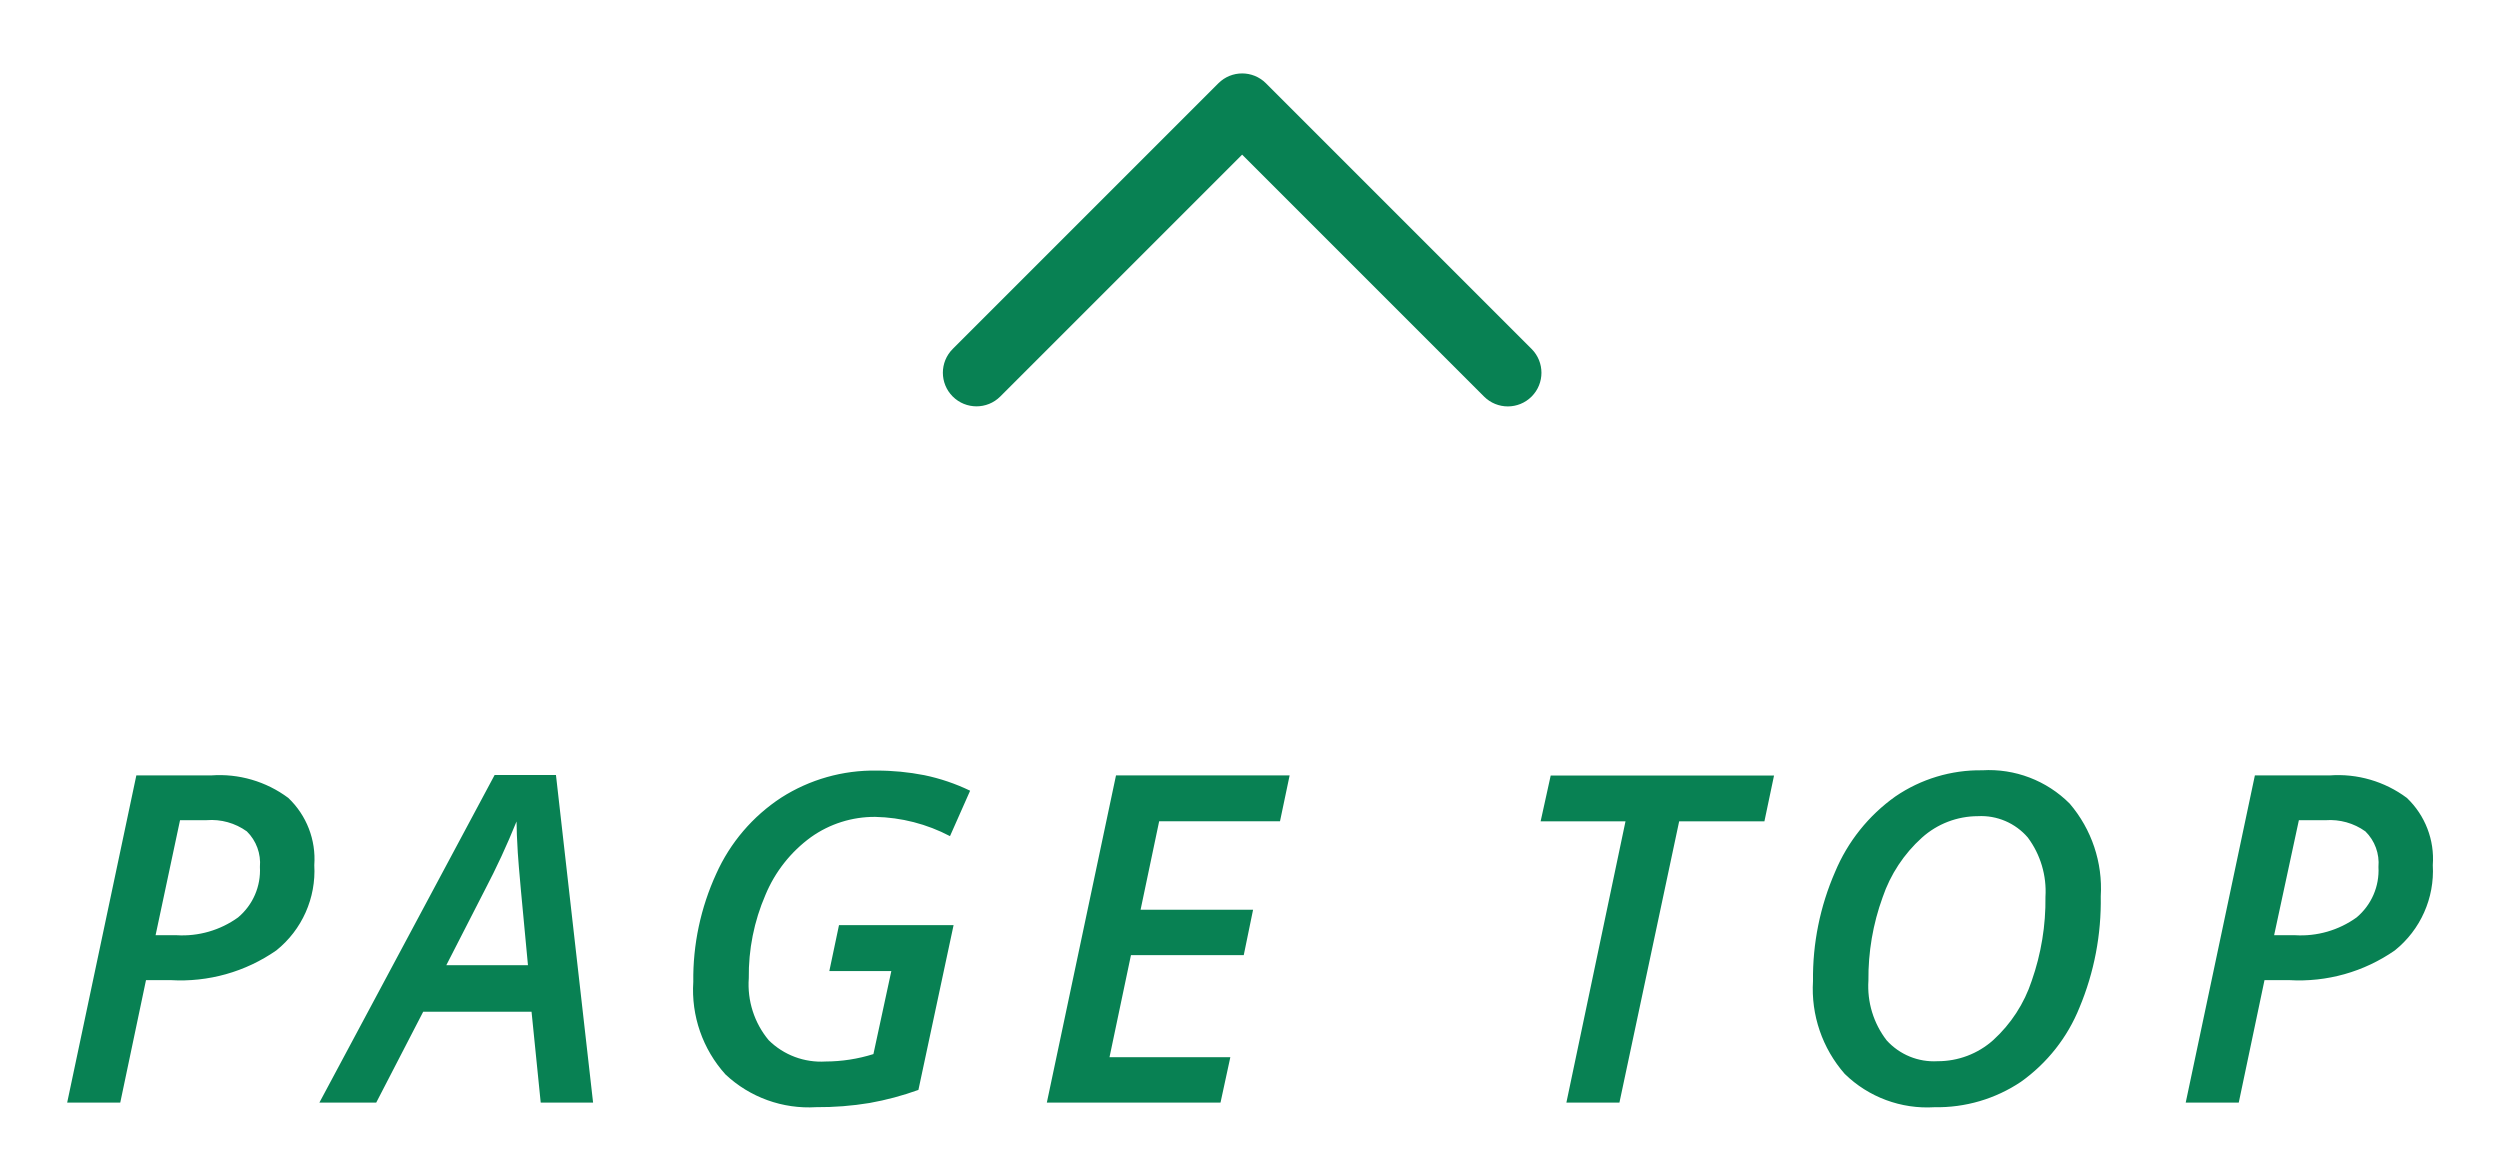
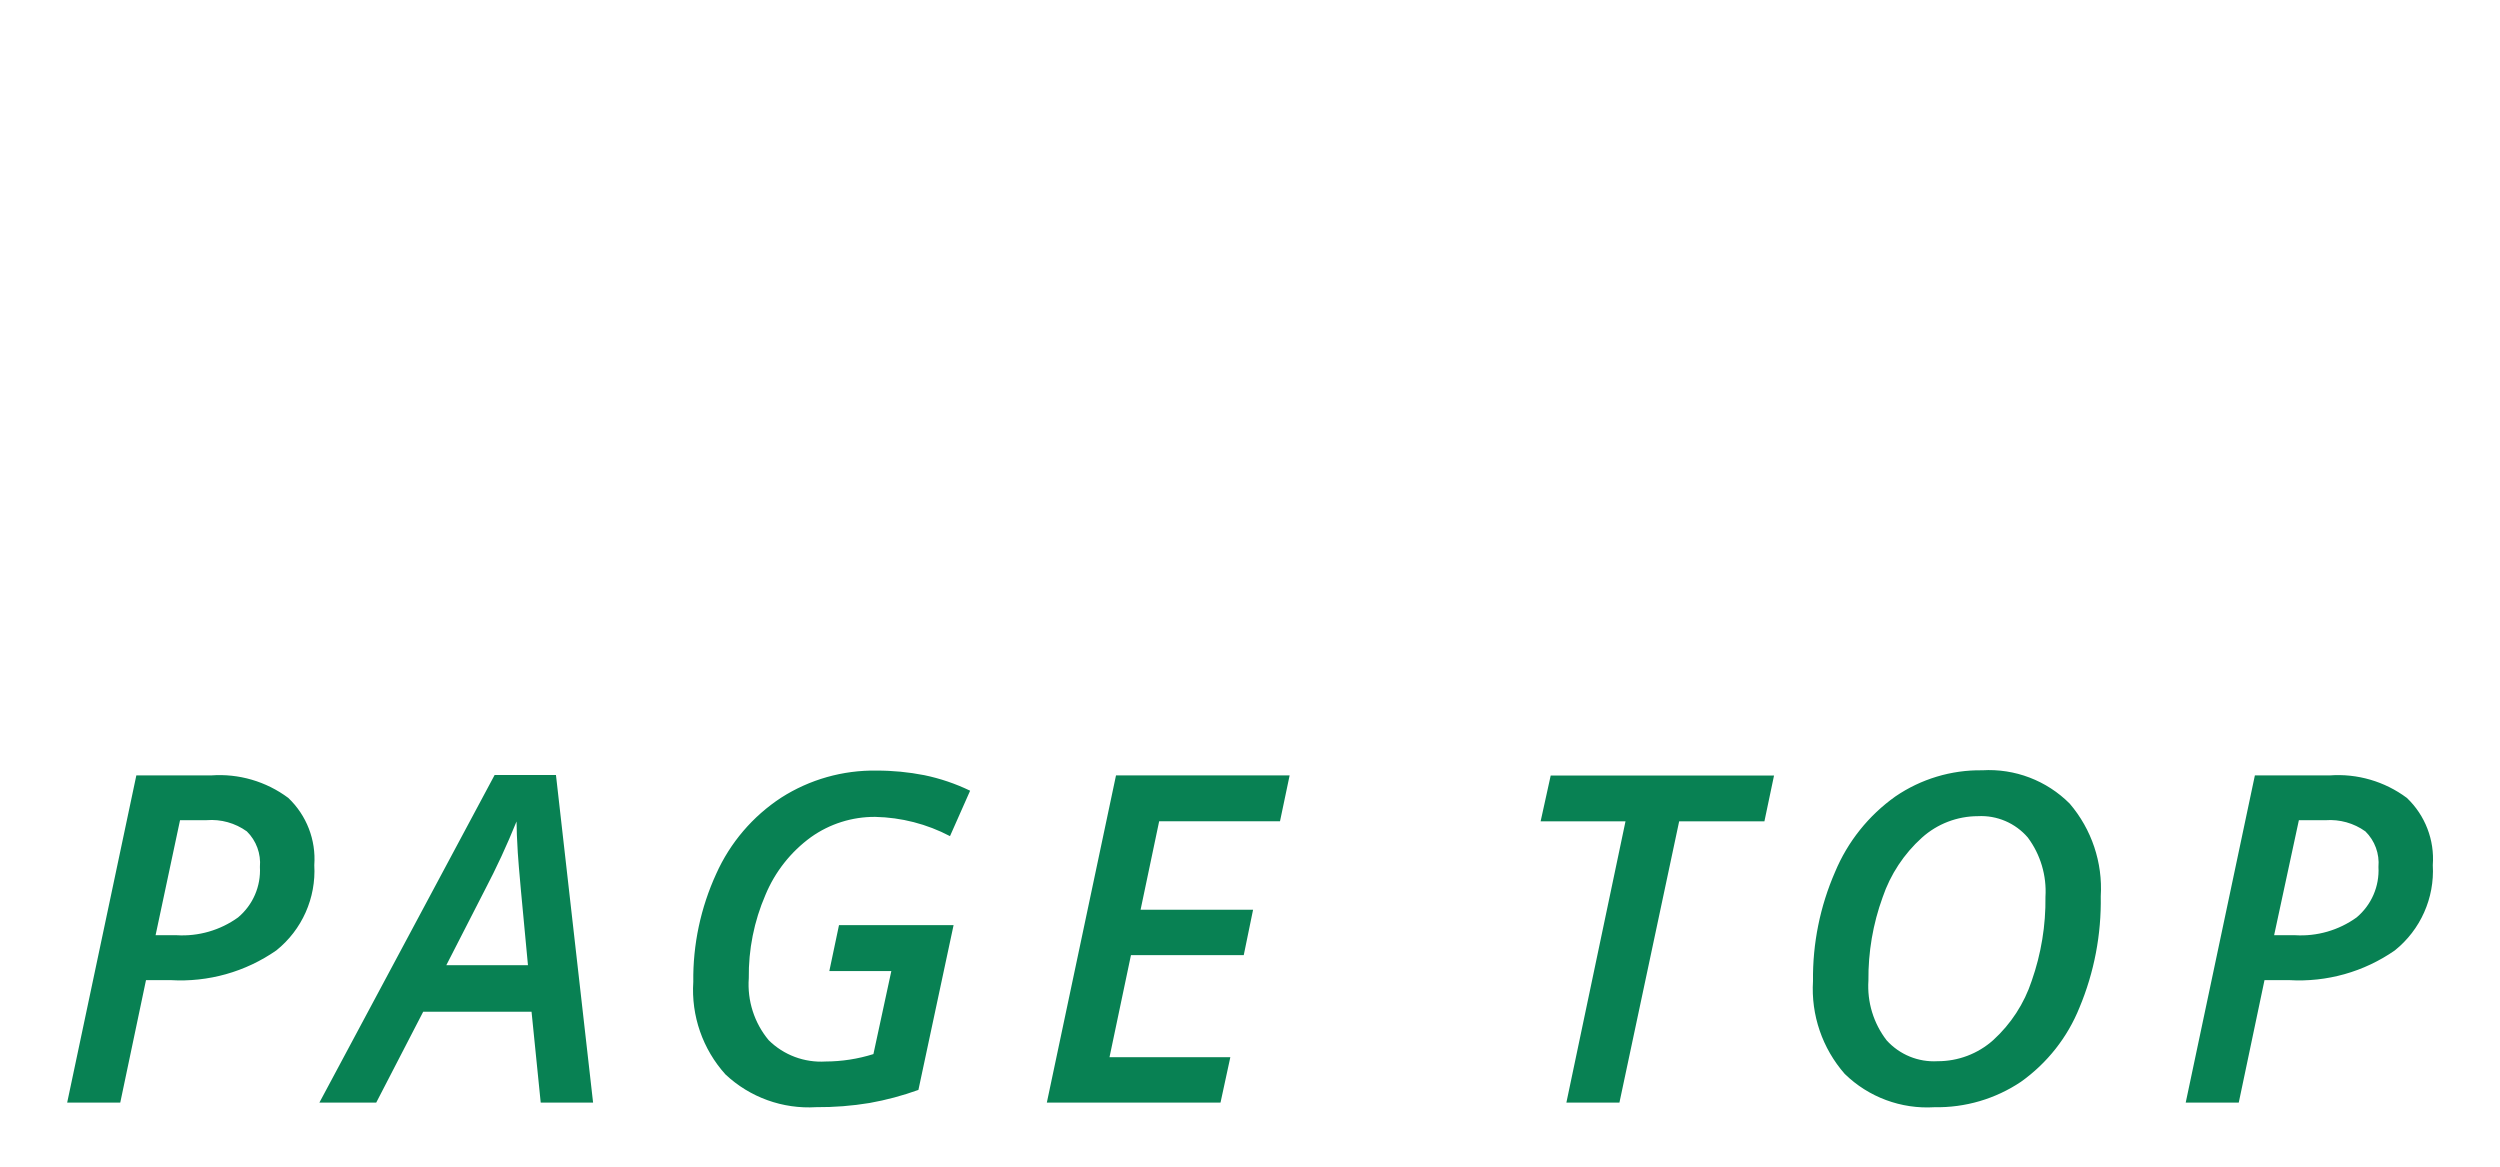
<svg xmlns="http://www.w3.org/2000/svg" version="1.1" id="レイヤー_1" x="0px" y="0px" width="60px" height="28px" viewBox="0 0 60 28" style="enable-background:new 0 0 60 28;" xml:space="preserve">
  <style type="text/css">
	.st0{fill:#088153;}
</style>
  <g id="グループ_26250" transform="translate(-159.301 -395.969)">
    <g id="グループ_26037" transform="translate(10344.336 11568.952)">
      <g id="グループ_26036" transform="translate(-10164.354 -11165.466) rotate(-45)">
        <g id="グループ_25721" transform="translate(0)">
-           <path id="パス_21" class="st0" d="M9.954,12.783c-0.446,0-0.807-0.361-0.807-0.807l0,0V3.765      H0.937C0.492,3.765,0.131,3.403,0.131,2.958      c0-0.446,0.361-0.807,0.807-0.807h9.017c0.446,0,0.807,0.361,0.807,0.807      c0,0,0,0,0,0v9.018C10.761,12.421,10.4,12.783,9.954,12.783L9.954,12.783z" />
-         </g>
+           </g>
      </g>
    </g>
    <path id="パス_28010" class="st0" d="M163.035,418.414h0.5c0.528,0.033,1.051-0.118,1.48-0.427   c0.356-0.299,0.55-0.747,0.524-1.211c0.028-0.317-0.087-0.631-0.314-0.854   c-0.28-0.201-0.621-0.296-0.964-0.269h-0.639L163.035,418.414z M166.844,416.732   c0.045,0.789-0.294,1.551-0.91,2.046c-0.742,0.517-1.636,0.768-2.538,0.714   h-0.591l-0.618,2.94h-1.274l1.66-7.853h1.794   c0.663-0.049,1.32,0.143,1.853,0.54   C166.659,415.536,166.888,416.128,166.844,416.732z M172.058,420.25h-2.6   l-1.128,2.182h-1.364l4.206-7.863h1.472l0.891,7.863h-1.257L172.058,420.25z    M171.972,419.133c-0.143-1.489-0.225-2.389-0.244-2.7   s-0.029-0.56-0.03-0.749c-0.227,0.562-0.481,1.112-0.763,1.649l-0.922,1.8   H171.972z M179.437,418.172h2.75l-0.844,3.955c-0.382,0.138-0.774,0.243-1.174,0.314   c-0.423,0.07-0.852,0.103-1.281,0.1c-0.802,0.049-1.589-0.235-2.175-0.785   c-0.547-0.606-0.826-1.408-0.773-2.223c-0.011-0.895,0.178-1.781,0.551-2.594   c0.334-0.745,0.875-1.379,1.558-1.826c0.683-0.437,1.48-0.663,2.291-0.65   c0.384-0.001,0.767,0.036,1.144,0.11c0.381,0.079,0.75,0.204,1.1,0.373   l-0.483,1.09c-0.554-0.291-1.168-0.449-1.794-0.462   c-0.552-0.004-1.092,0.166-1.542,0.486c-0.485,0.353-0.863,0.832-1.093,1.386   c-0.273,0.631-0.409,1.313-0.4,2c-0.039,0.539,0.132,1.073,0.478,1.488   c0.361,0.357,0.857,0.542,1.363,0.511c0.39-0.001,0.778-0.061,1.15-0.178   l0.43-1.993h-1.488L179.437,418.172z M188.593,422.432h-4.168l1.66-7.853h4.167   l-0.231,1.1h-2.9l-0.446,2.123H189.375l-0.224,1.09h-2.707l-0.515,2.45h2.9   L188.593,422.432z M198.167,422.432h-1.273l1.419-6.751h-2.037l0.242-1.1h5.36   l-0.231,1.1h-2.046L198.167,422.432z M209.719,417.48   c0.016,0.915-0.157,1.824-0.51,2.669c-0.288,0.717-0.776,1.335-1.405,1.783   c-0.613,0.411-1.338,0.624-2.076,0.61c-0.799,0.05-1.582-0.241-2.154-0.8   c-0.537-0.613-0.811-1.413-0.761-2.227c-0.011-0.9,0.169-1.793,0.529-2.618   c0.303-0.728,0.805-1.356,1.448-1.813c0.613-0.419,1.341-0.639,2.084-0.628   c0.782-0.047,1.547,0.245,2.1,0.8   C209.501,415.873,209.769,416.671,209.719,417.48z M206.77,415.557   c-0.496,0.001-0.974,0.184-1.343,0.516c-0.431,0.389-0.756,0.881-0.943,1.431   c-0.233,0.641-0.348,1.318-0.341,2c-0.033,0.515,0.122,1.025,0.438,1.434   c0.311,0.343,0.76,0.527,1.222,0.5c0.492,0.002,0.968-0.178,1.335-0.506   c0.425-0.387,0.744-0.877,0.924-1.423c0.227-0.648,0.339-1.331,0.33-2.017   c0.031-0.509-0.119-1.014-0.424-1.423   C207.67,415.722,207.227,415.532,206.77,415.557z M213.88,418.414h0.5   c0.528,0.033,1.051-0.118,1.48-0.427c0.356-0.299,0.55-0.747,0.524-1.211   c0.028-0.317-0.087-0.631-0.314-0.854c-0.278-0.199-0.616-0.293-0.957-0.268   h-0.639L213.88,418.414z M217.688,416.732c0.045,0.789-0.294,1.551-0.91,2.046   c-0.742,0.517-1.636,0.768-2.538,0.714h-0.591l-0.618,2.94h-1.273l1.66-7.853   h1.795c0.663-0.049,1.32,0.143,1.853,0.54   C217.505,415.537,217.733,416.129,217.688,416.732z" />
  </g>
</svg>